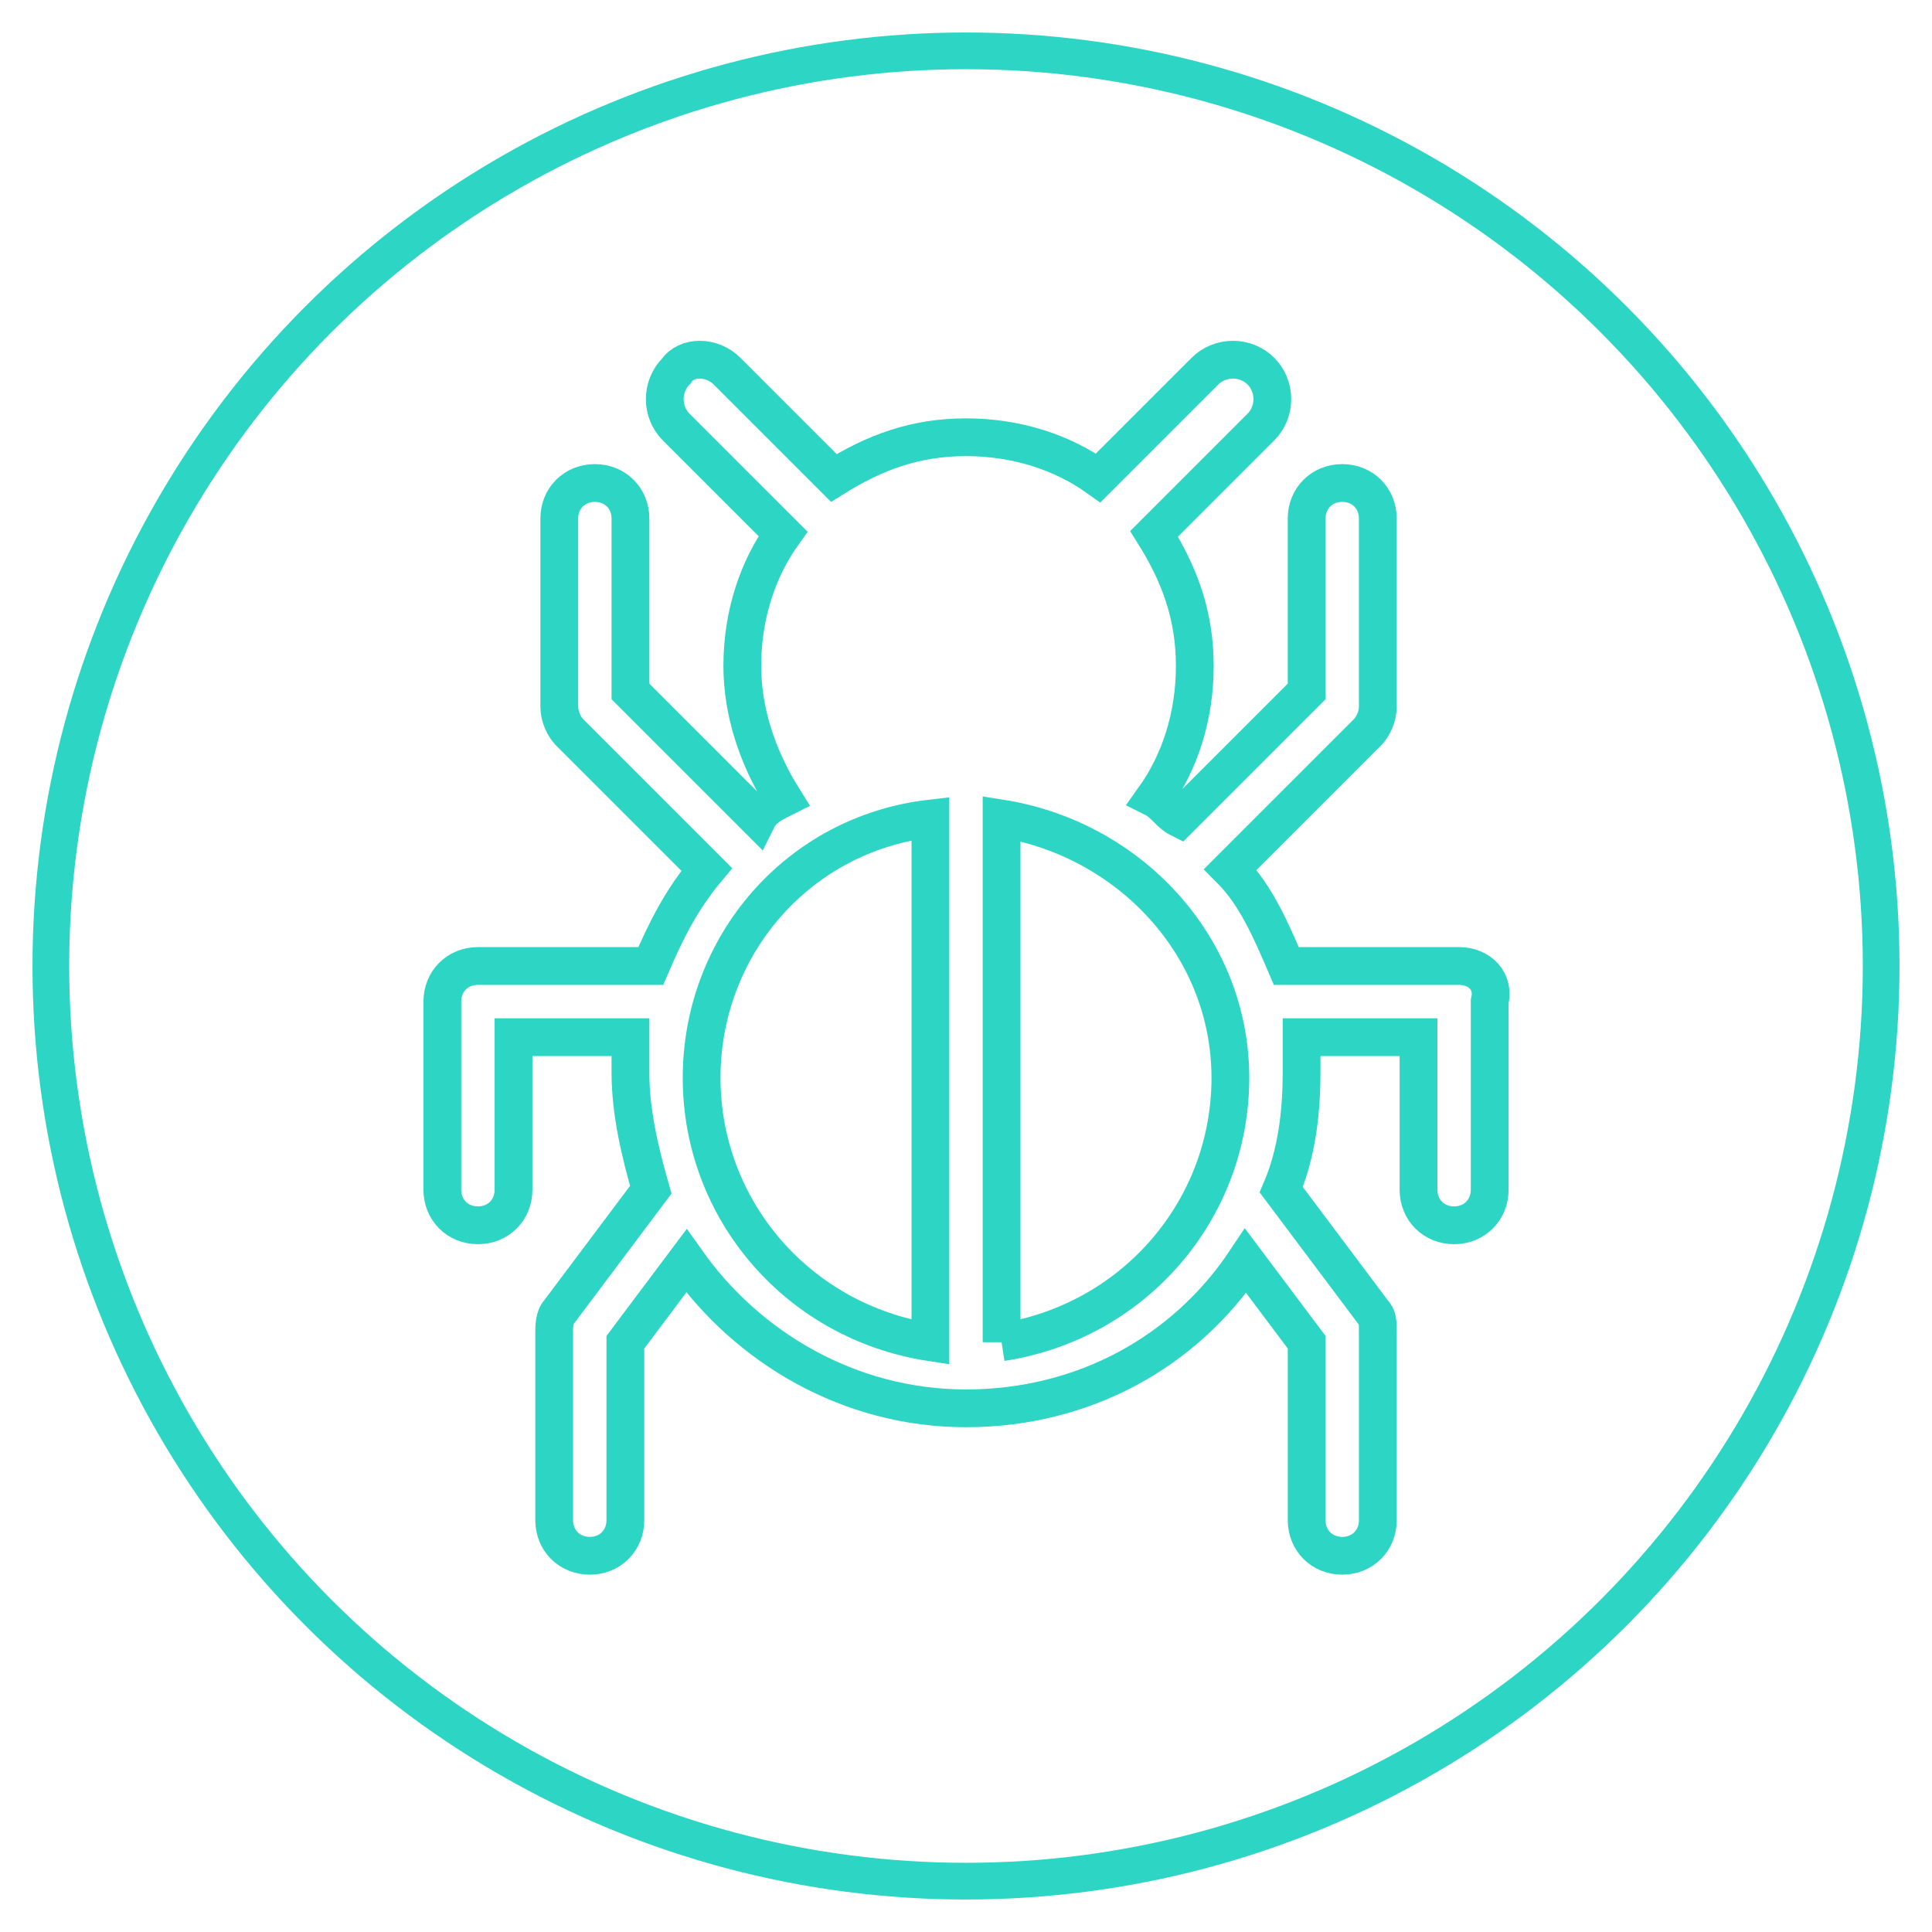
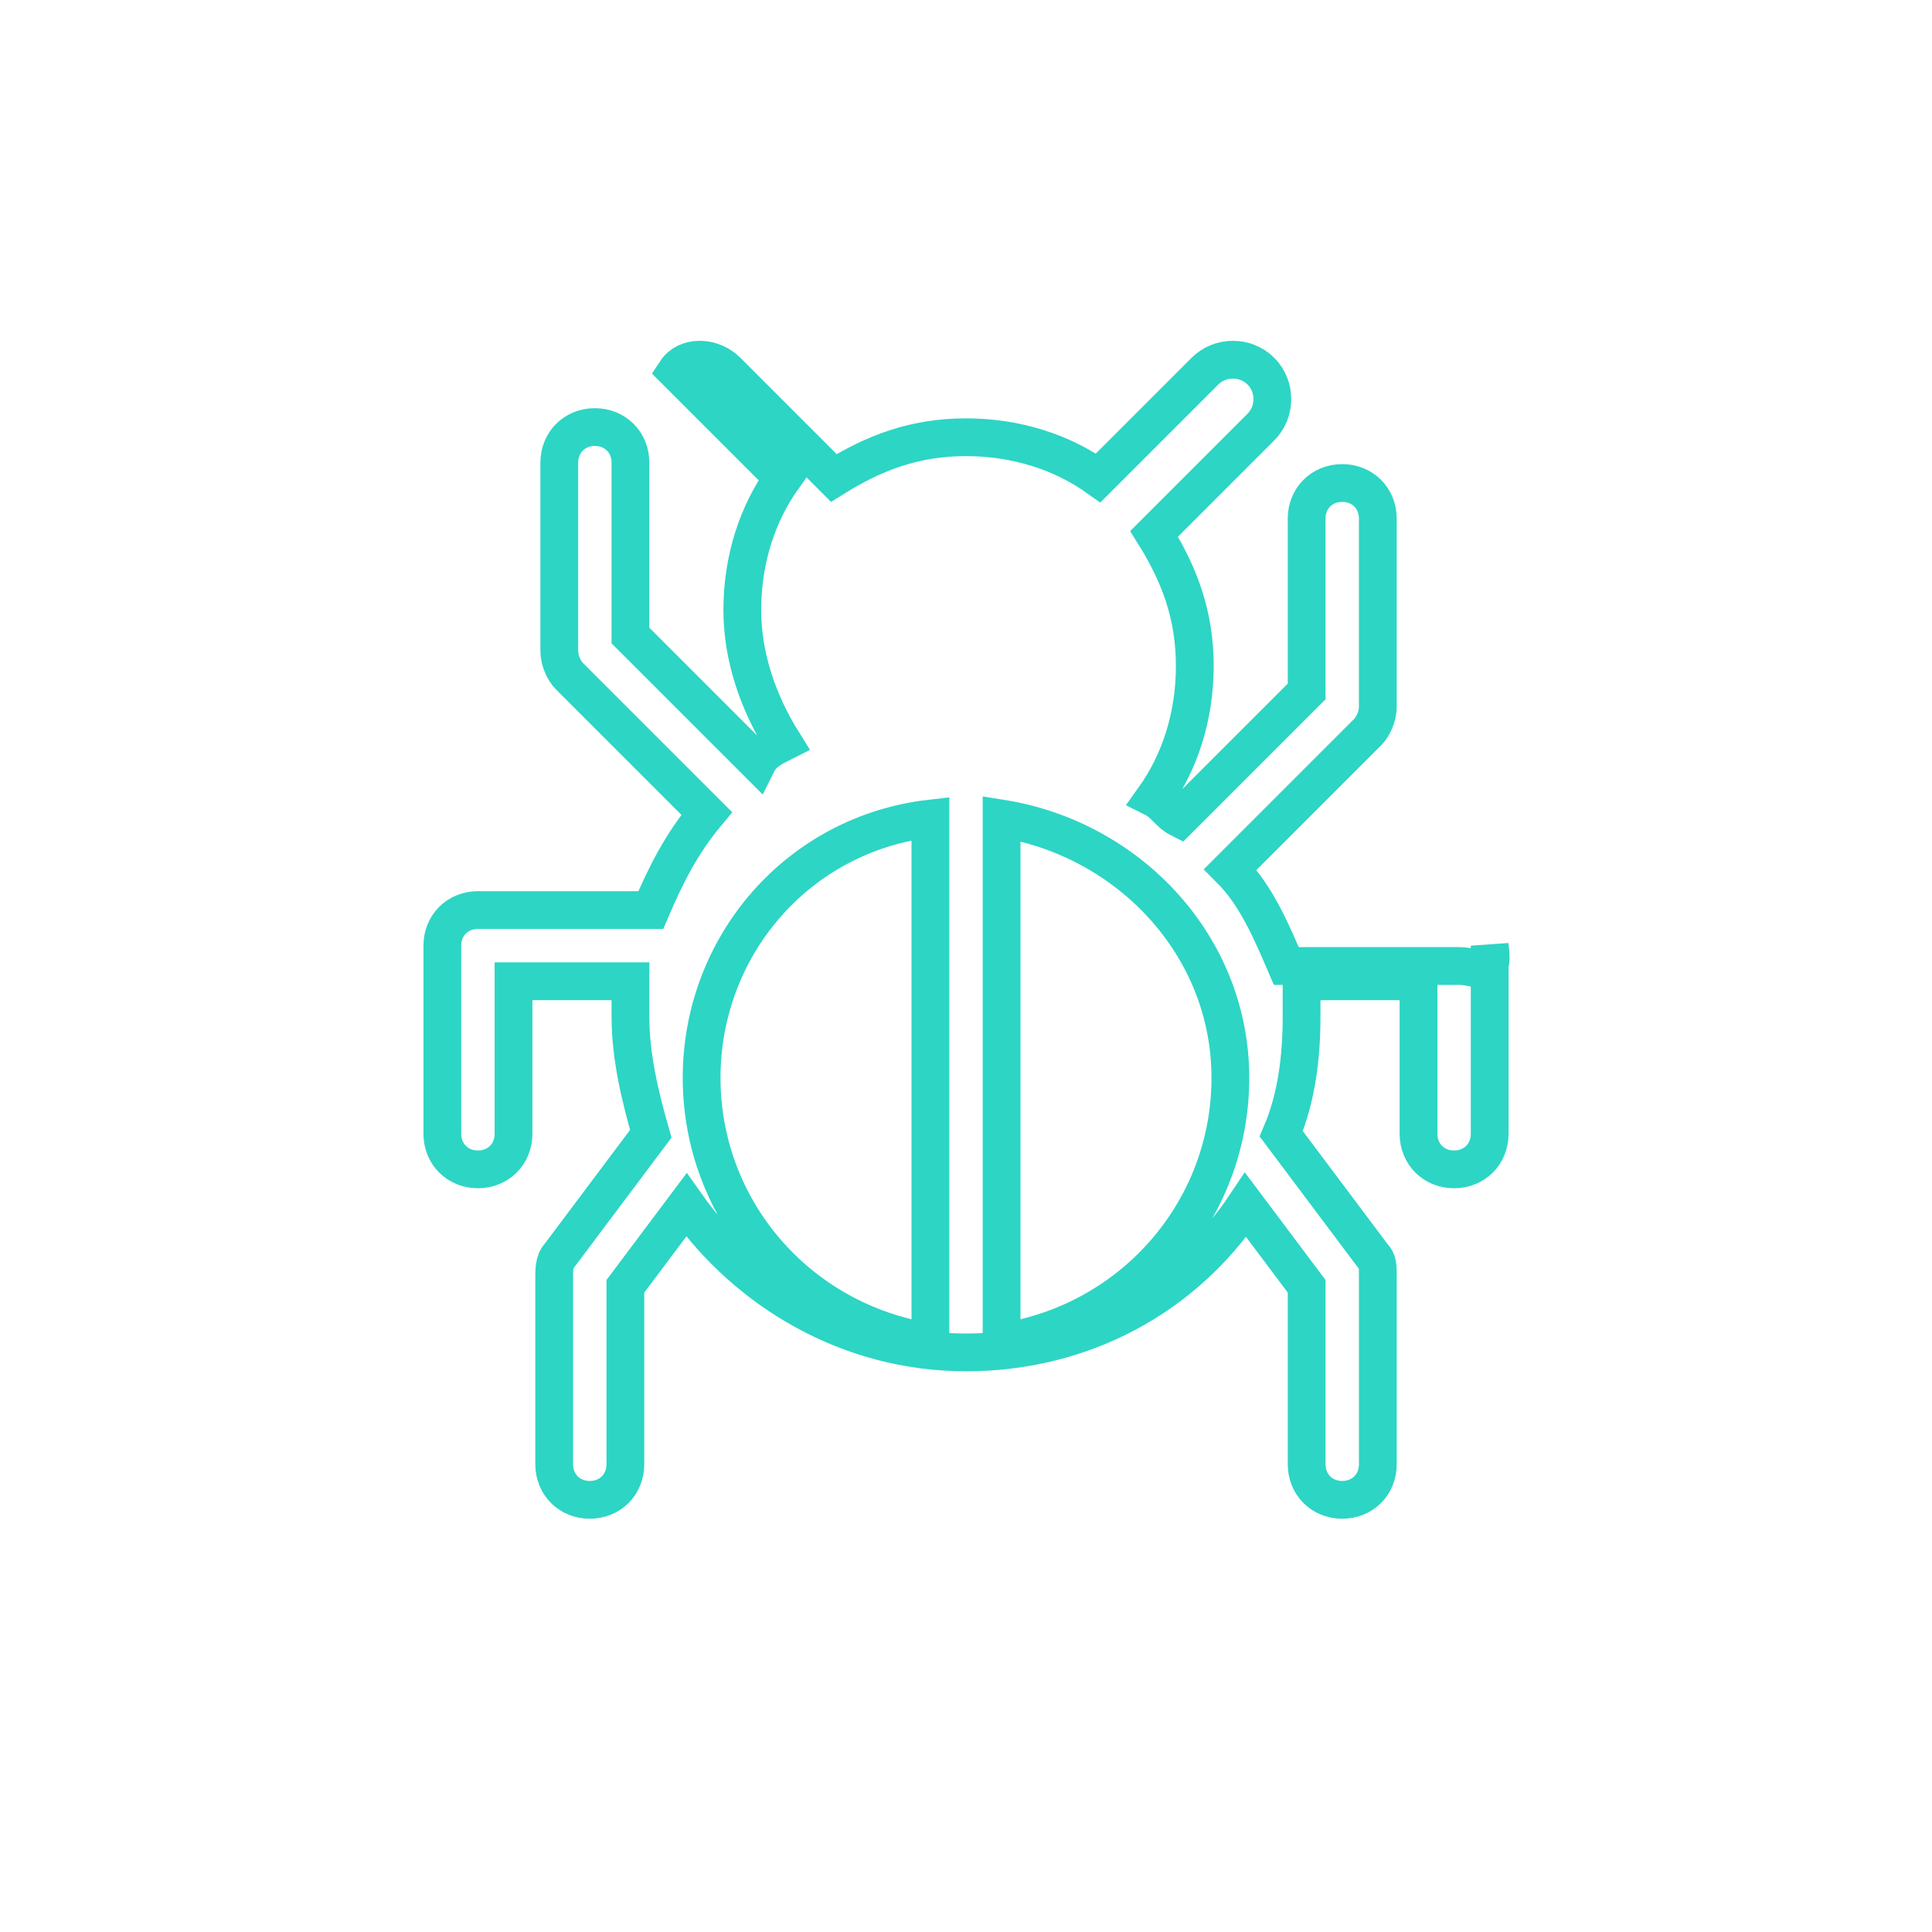
<svg xmlns="http://www.w3.org/2000/svg" version="1.1" id="Layer_1" x="0px" y="0px" viewBox="0 0 38 38" style="enable-background:new 0 0 38 38;" xml:space="preserve">
  <style type="text/css">
	.st0{fill-rule:evenodd;clip-rule:evenodd;fill:none;stroke:#2DD5C4;stroke-width:0.743;stroke-miterlimit:10;}
	.st1{fill-rule:evenodd;clip-rule:evenodd;fill:none;stroke:#2DD5C4;stroke-width:0.722;stroke-miterlimit:10;}
</style>
  <g id="Threat" transform="translate(562, 2203)">
-     <path id="Fill-1" class="st0" d="M-542.3-2176.6v-10.3c2.5,0.4,4.5,2.5,4.5,5.1C-537.8-2179.2-539.7-2177-542.3-2176.6    M-548.2-2181.8c0-2.6,1.9-4.8,4.5-5.1v10.3C-546.3-2177-548.2-2179.2-548.2-2181.8 M-533.3-2184h-3.4c-0.3-0.7-0.6-1.4-1.1-1.9   l2.7-2.7c0.1-0.1,0.2-0.3,0.2-0.5v-3.7c0-0.4-0.3-0.7-0.7-0.7c-0.4,0-0.7,0.3-0.7,0.7v3.4l-2.5,2.5c-0.2-0.1-0.3-0.3-0.5-0.4   c0.5-0.7,0.8-1.6,0.8-2.6c0-1-0.3-1.8-0.8-2.6l2.1-2.1c0.3-0.3,0.3-0.8,0-1.1c-0.3-0.3-0.8-0.3-1.1,0l-2.1,2.1   c-0.7-0.5-1.6-0.8-2.6-0.8c-1,0-1.8,0.3-2.6,0.8l-2.1-2.1c-0.3-0.3-0.8-0.3-1,0c-0.3,0.3-0.3,0.8,0,1.1l2.1,2.1   c-0.5,0.7-0.8,1.6-0.8,2.6c0,0.9,0.3,1.8,0.8,2.6c-0.2,0.1-0.4,0.2-0.5,0.4l-2.5-2.5v-3.4c0-0.4-0.3-0.7-0.7-0.7   c-0.4,0-0.7,0.3-0.7,0.7v3.7c0,0.2,0.1,0.4,0.2,0.5l2.7,2.7c-0.5,0.6-0.8,1.2-1.1,1.9h-3.4c-0.4,0-0.7,0.3-0.7,0.7v3.7   c0,0.4,0.3,0.7,0.7,0.7s0.7-0.3,0.7-0.7v-3h2.3c0,0.2,0,0.5,0,0.7c0,0.8,0.2,1.6,0.4,2.3l-1.8,2.4c-0.1,0.1-0.1,0.3-0.1,0.4v3.7   c0,0.4,0.3,0.7,0.7,0.7c0.4,0,0.7-0.3,0.7-0.7v-3.5l1.2-1.6c1.2,1.7,3.2,2.9,5.5,2.9c2.3,0,4.3-1.1,5.5-2.9l1.2,1.6v3.5   c0,0.4,0.3,0.7,0.7,0.7c0.4,0,0.7-0.3,0.7-0.7v-3.7c0-0.2,0-0.3-0.1-0.4l-1.8-2.4c0.3-0.7,0.4-1.5,0.4-2.3c0-0.3,0-0.5,0-0.7h2.3v3   c0,0.4,0.3,0.7,0.7,0.7s0.7-0.3,0.7-0.7v-3.7C-532.6-2183.7-532.9-2184-533.3-2184" />
-     <circle class="st1" cx="-543" cy="-2184" r="18" />
+     <path id="Fill-1" class="st0" d="M-542.3-2176.6v-10.3c2.5,0.4,4.5,2.5,4.5,5.1C-537.8-2179.2-539.7-2177-542.3-2176.6    M-548.2-2181.8c0-2.6,1.9-4.8,4.5-5.1v10.3C-546.3-2177-548.2-2179.2-548.2-2181.8 M-533.3-2184h-3.4c-0.3-0.7-0.6-1.4-1.1-1.9   l2.7-2.7c0.1-0.1,0.2-0.3,0.2-0.5v-3.7c0-0.4-0.3-0.7-0.7-0.7c-0.4,0-0.7,0.3-0.7,0.7v3.4l-2.5,2.5c-0.2-0.1-0.3-0.3-0.5-0.4   c0.5-0.7,0.8-1.6,0.8-2.6c0-1-0.3-1.8-0.8-2.6l2.1-2.1c0.3-0.3,0.3-0.8,0-1.1c-0.3-0.3-0.8-0.3-1.1,0l-2.1,2.1   c-0.7-0.5-1.6-0.8-2.6-0.8c-1,0-1.8,0.3-2.6,0.8l-2.1-2.1c-0.3-0.3-0.8-0.3-1,0l2.1,2.1   c-0.5,0.7-0.8,1.6-0.8,2.6c0,0.9,0.3,1.8,0.8,2.6c-0.2,0.1-0.4,0.2-0.5,0.4l-2.5-2.5v-3.4c0-0.4-0.3-0.7-0.7-0.7   c-0.4,0-0.7,0.3-0.7,0.7v3.7c0,0.2,0.1,0.4,0.2,0.5l2.7,2.7c-0.5,0.6-0.8,1.2-1.1,1.9h-3.4c-0.4,0-0.7,0.3-0.7,0.7v3.7   c0,0.4,0.3,0.7,0.7,0.7s0.7-0.3,0.7-0.7v-3h2.3c0,0.2,0,0.5,0,0.7c0,0.8,0.2,1.6,0.4,2.3l-1.8,2.4c-0.1,0.1-0.1,0.3-0.1,0.4v3.7   c0,0.4,0.3,0.7,0.7,0.7c0.4,0,0.7-0.3,0.7-0.7v-3.5l1.2-1.6c1.2,1.7,3.2,2.9,5.5,2.9c2.3,0,4.3-1.1,5.5-2.9l1.2,1.6v3.5   c0,0.4,0.3,0.7,0.7,0.7c0.4,0,0.7-0.3,0.7-0.7v-3.7c0-0.2,0-0.3-0.1-0.4l-1.8-2.4c0.3-0.7,0.4-1.5,0.4-2.3c0-0.3,0-0.5,0-0.7h2.3v3   c0,0.4,0.3,0.7,0.7,0.7s0.7-0.3,0.7-0.7v-3.7C-532.6-2183.7-532.9-2184-533.3-2184" />
  </g>
</svg>